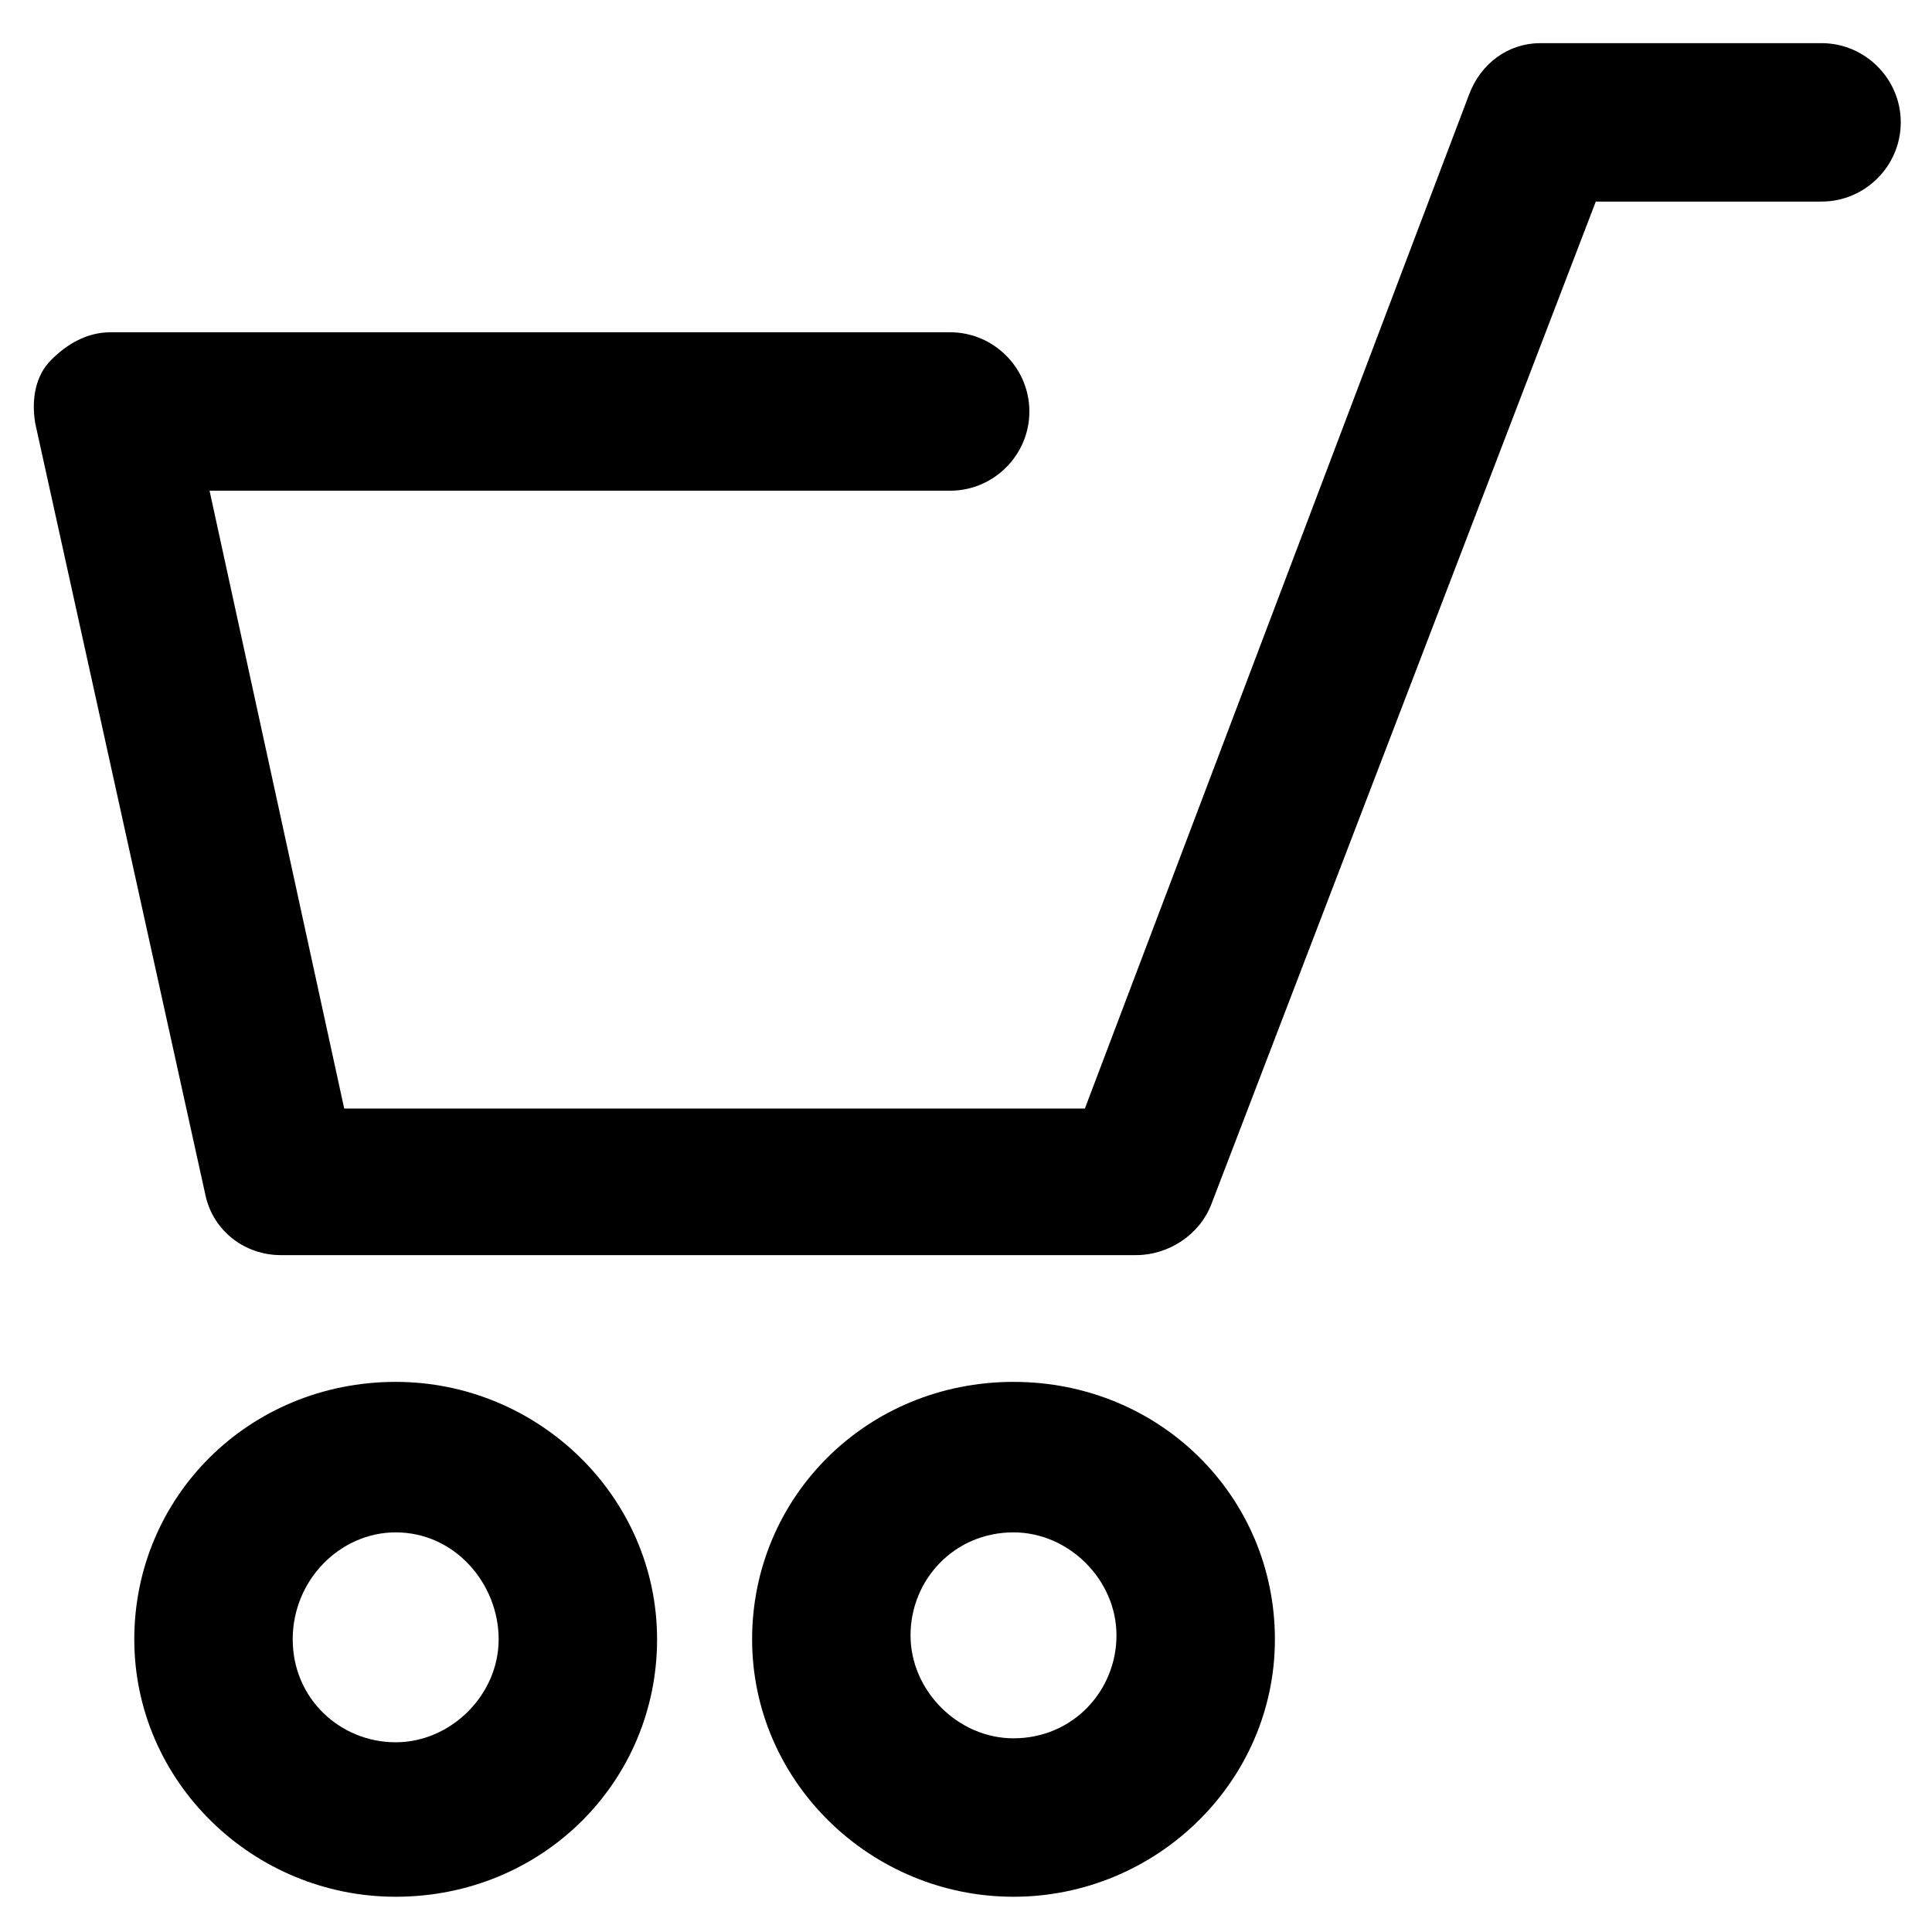
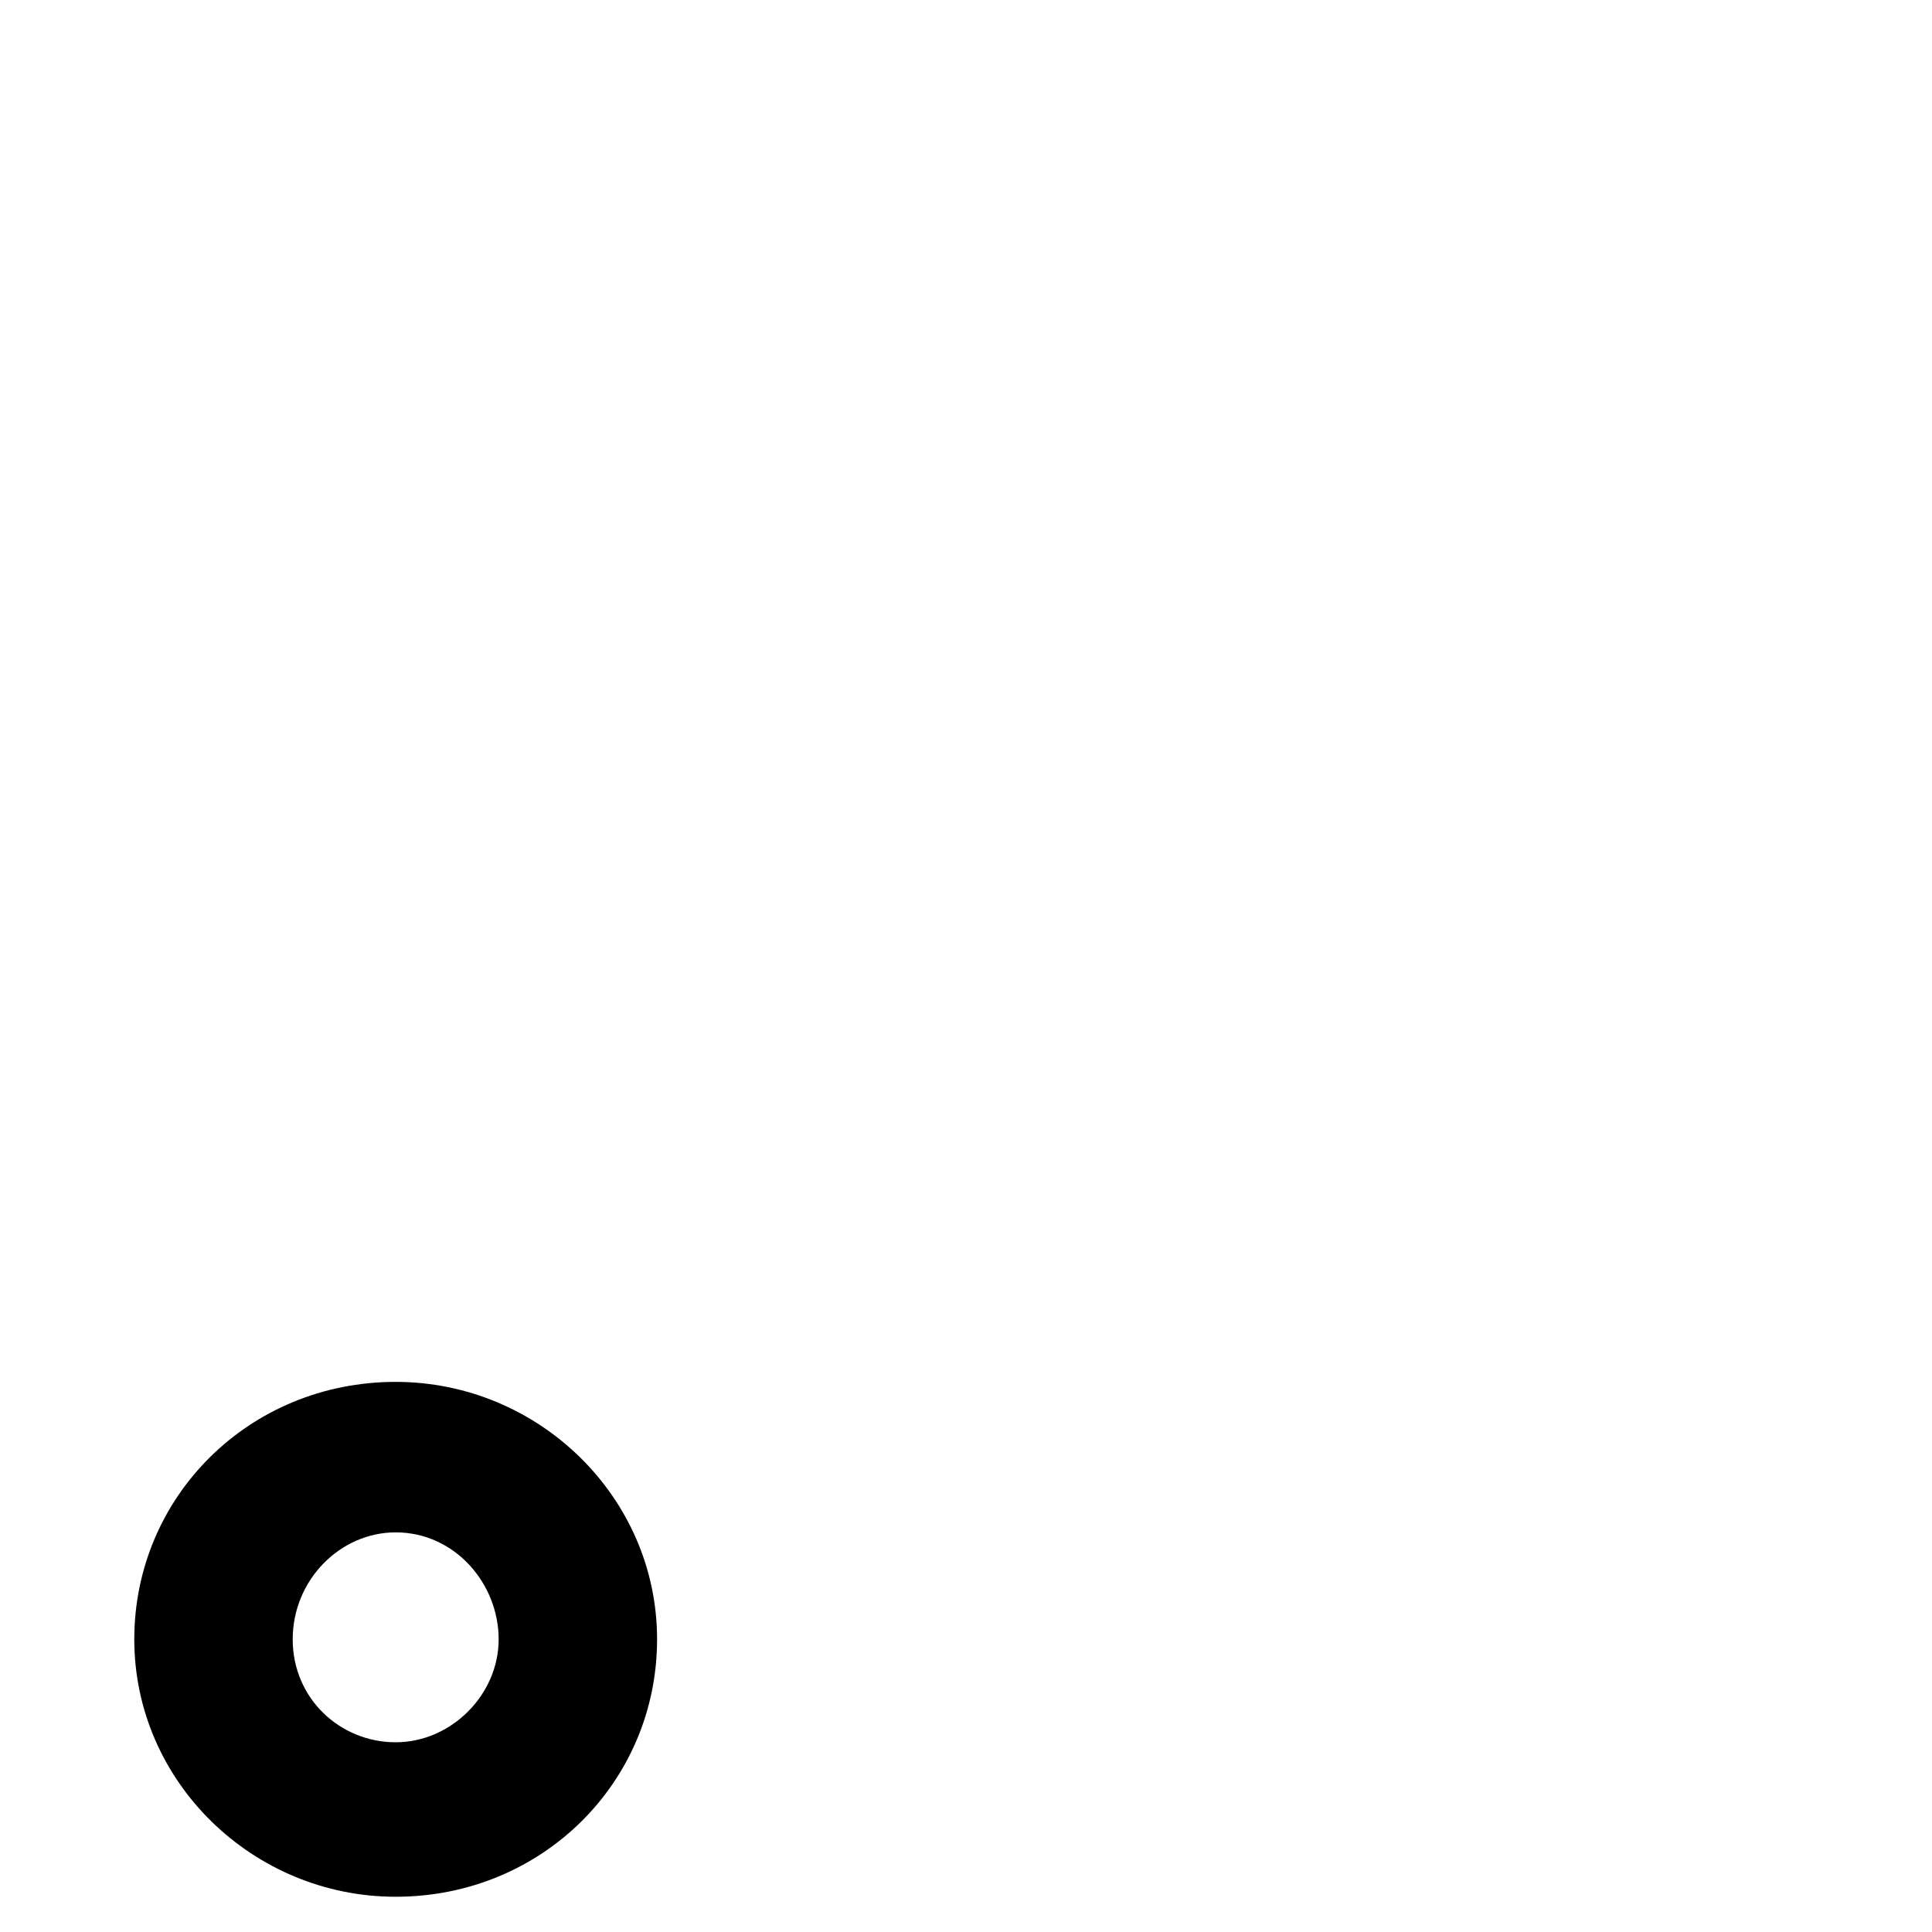
<svg xmlns="http://www.w3.org/2000/svg" fill="#000000" width="800px" height="800px" version="1.1" viewBox="144 144 512 512">
  <g>
-     <path d="m445.13 476.62h-226.71c-9.445 0-17.844-6.297-19.941-15.742l-45.137-204.68c-1.051-6.297 0-12.594 4.199-16.793 4.199-4.199 9.445-7.348 15.742-7.348h222.52c11.547 0 20.992 9.445 20.992 20.992 0 11.547-9.445 20.992-20.992 20.992h-196.27l35.688 163.74h196.28l101.81-268.7c3.148-8.398 10.496-13.645 18.895-13.645h74.523c11.547 0 20.992 9.445 20.992 20.992s-9.445 20.992-20.992 20.992h-59.828l-101.82 265.55c-3.148 8.395-11.547 13.645-19.941 13.645z" />
    <path d="m248.86 646.66c-37.785 0-69.273-30.438-69.273-68.223s30.438-68.223 69.273-68.223c37.785 0 69.273 30.438 69.273 68.223 0 37.781-30.438 68.223-69.273 68.223zm0-96.566c-14.695 0-27.289 12.598-27.289 28.34 0 15.742 12.594 27.289 27.289 27.289 14.695 0 27.289-12.594 27.289-27.289 0-14.691-11.543-28.34-27.289-28.34z" />
-     <path d="m412.59 646.66c-37.785 0-69.273-30.438-69.273-68.223s30.438-68.223 69.273-68.223 69.273 30.438 69.273 68.223c0 37.781-31.488 68.223-69.273 68.223zm0-96.566c-15.742 0-27.289 12.594-27.289 27.289 0 14.695 12.594 27.289 27.289 27.289 15.742 0 27.289-12.594 27.289-27.289 0-14.691-12.594-27.289-27.289-27.289z" />
  </g>
</svg>